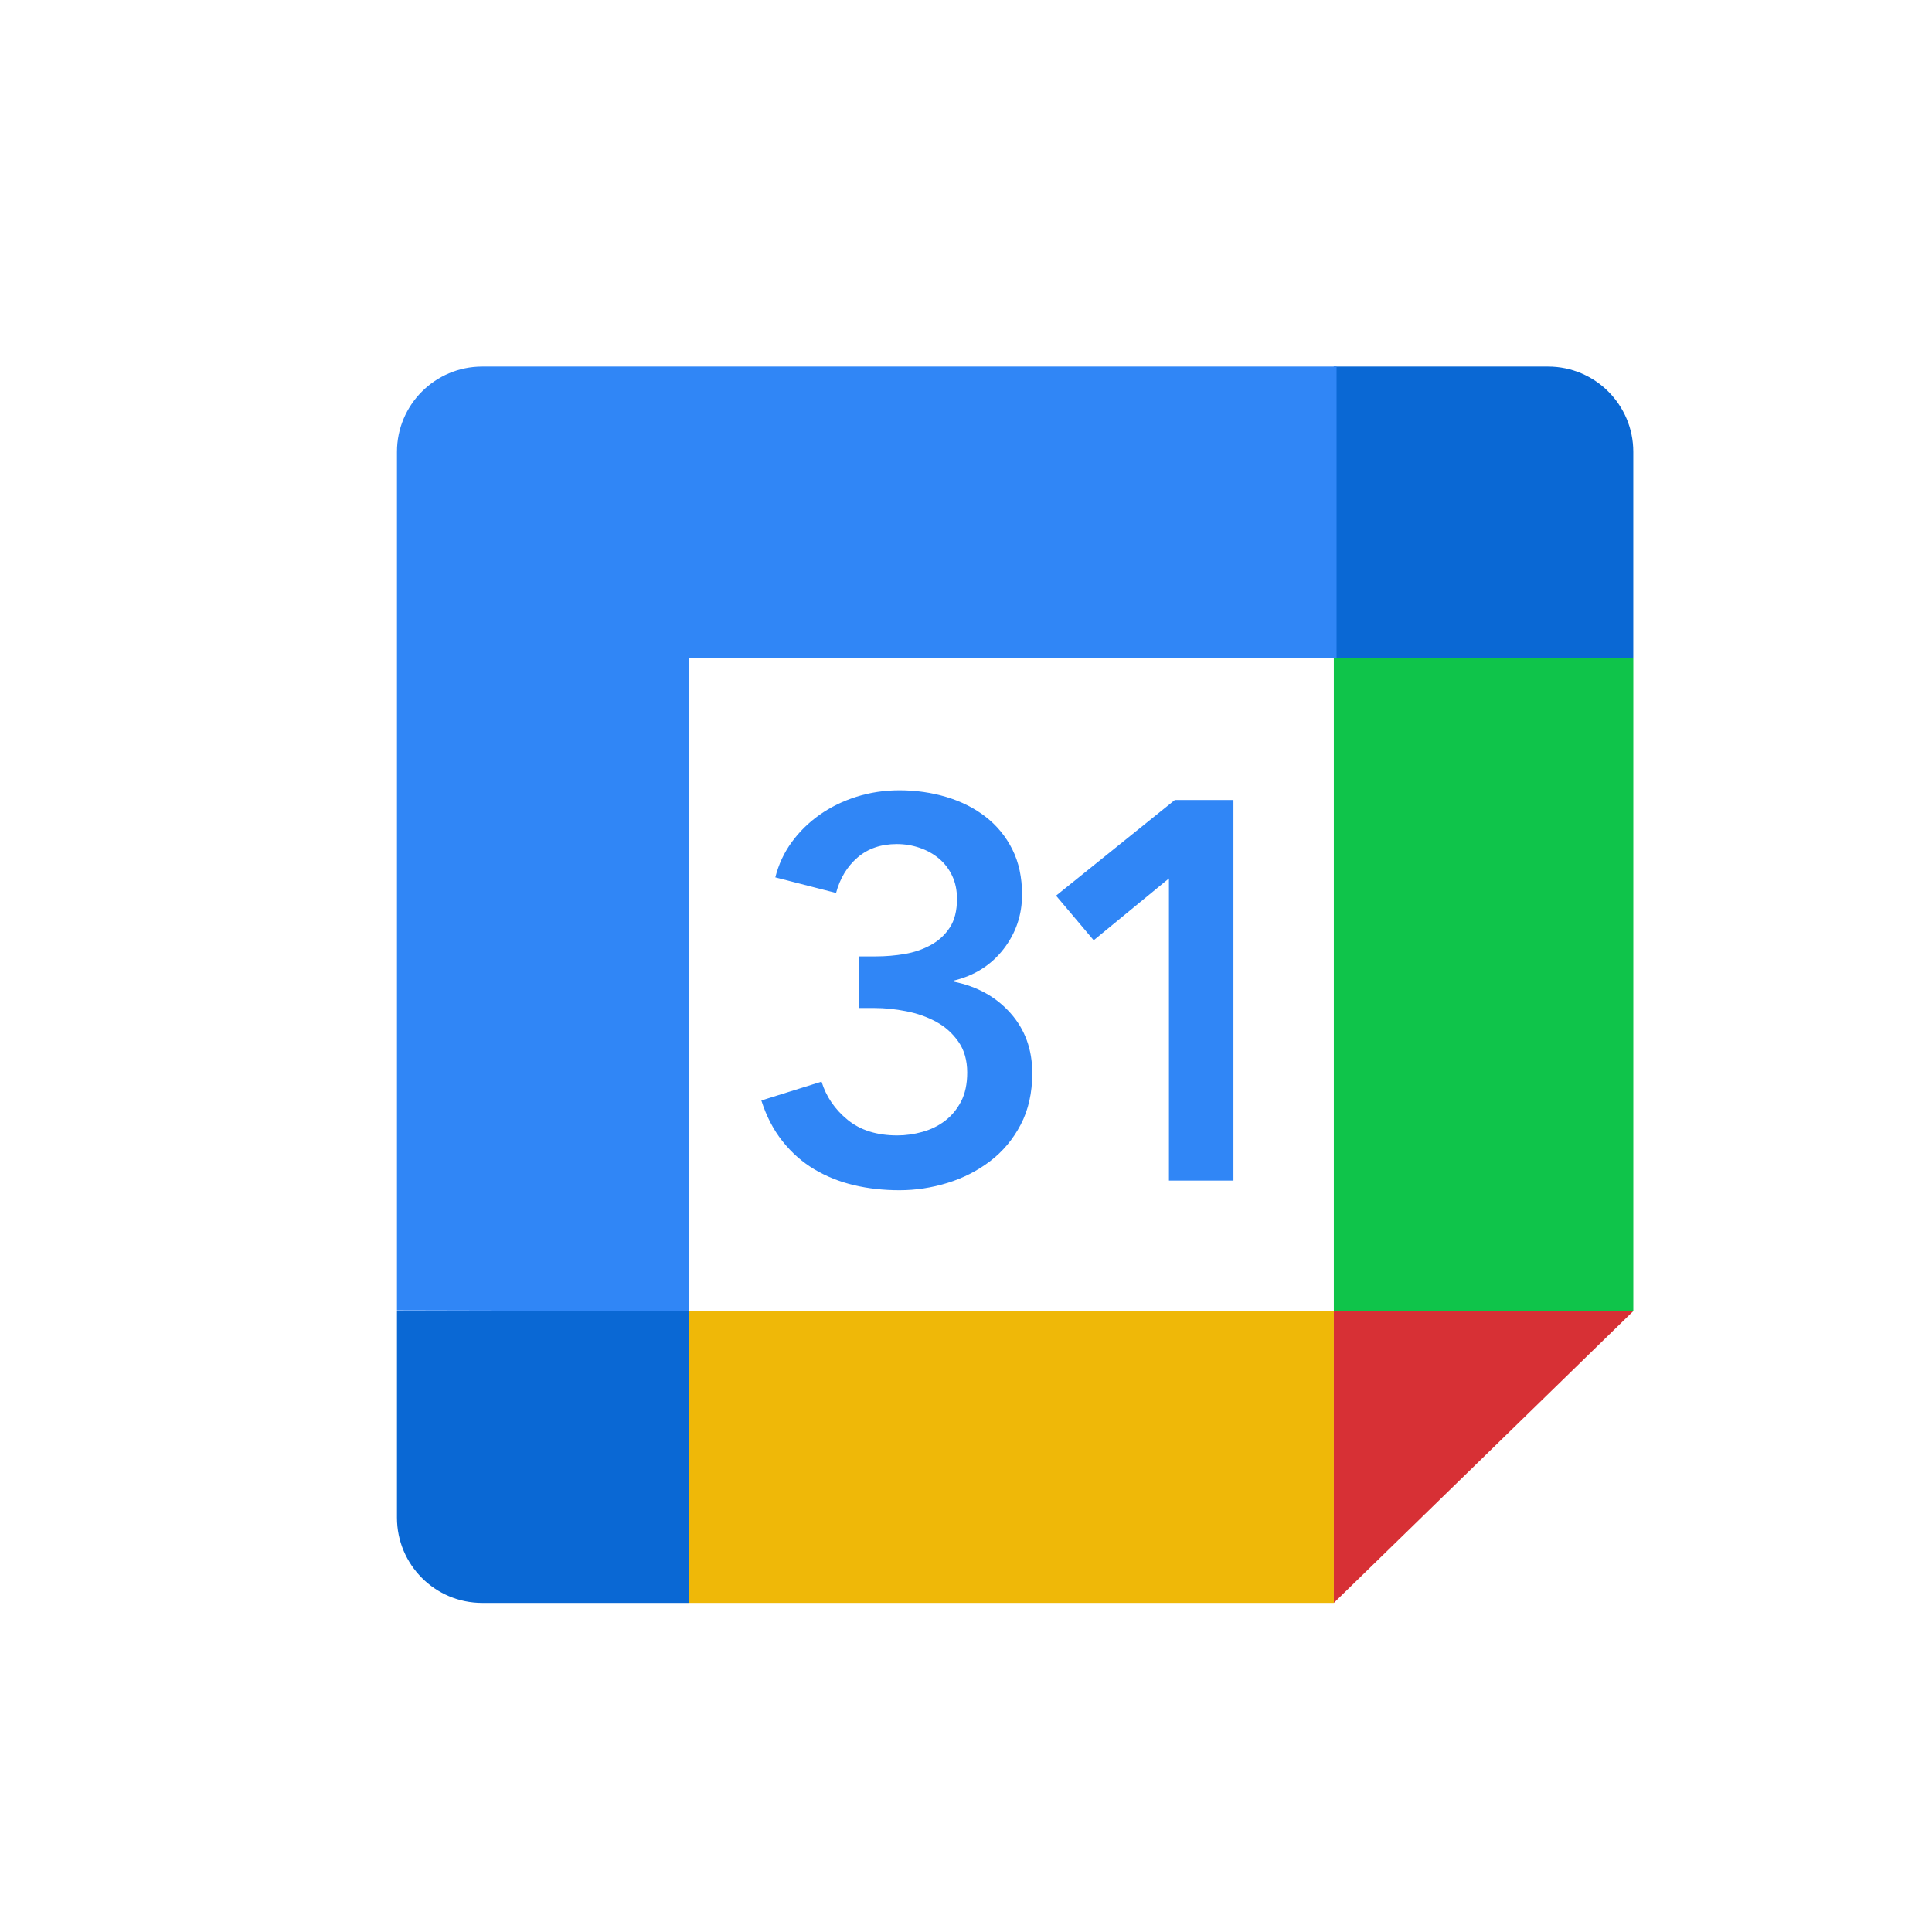
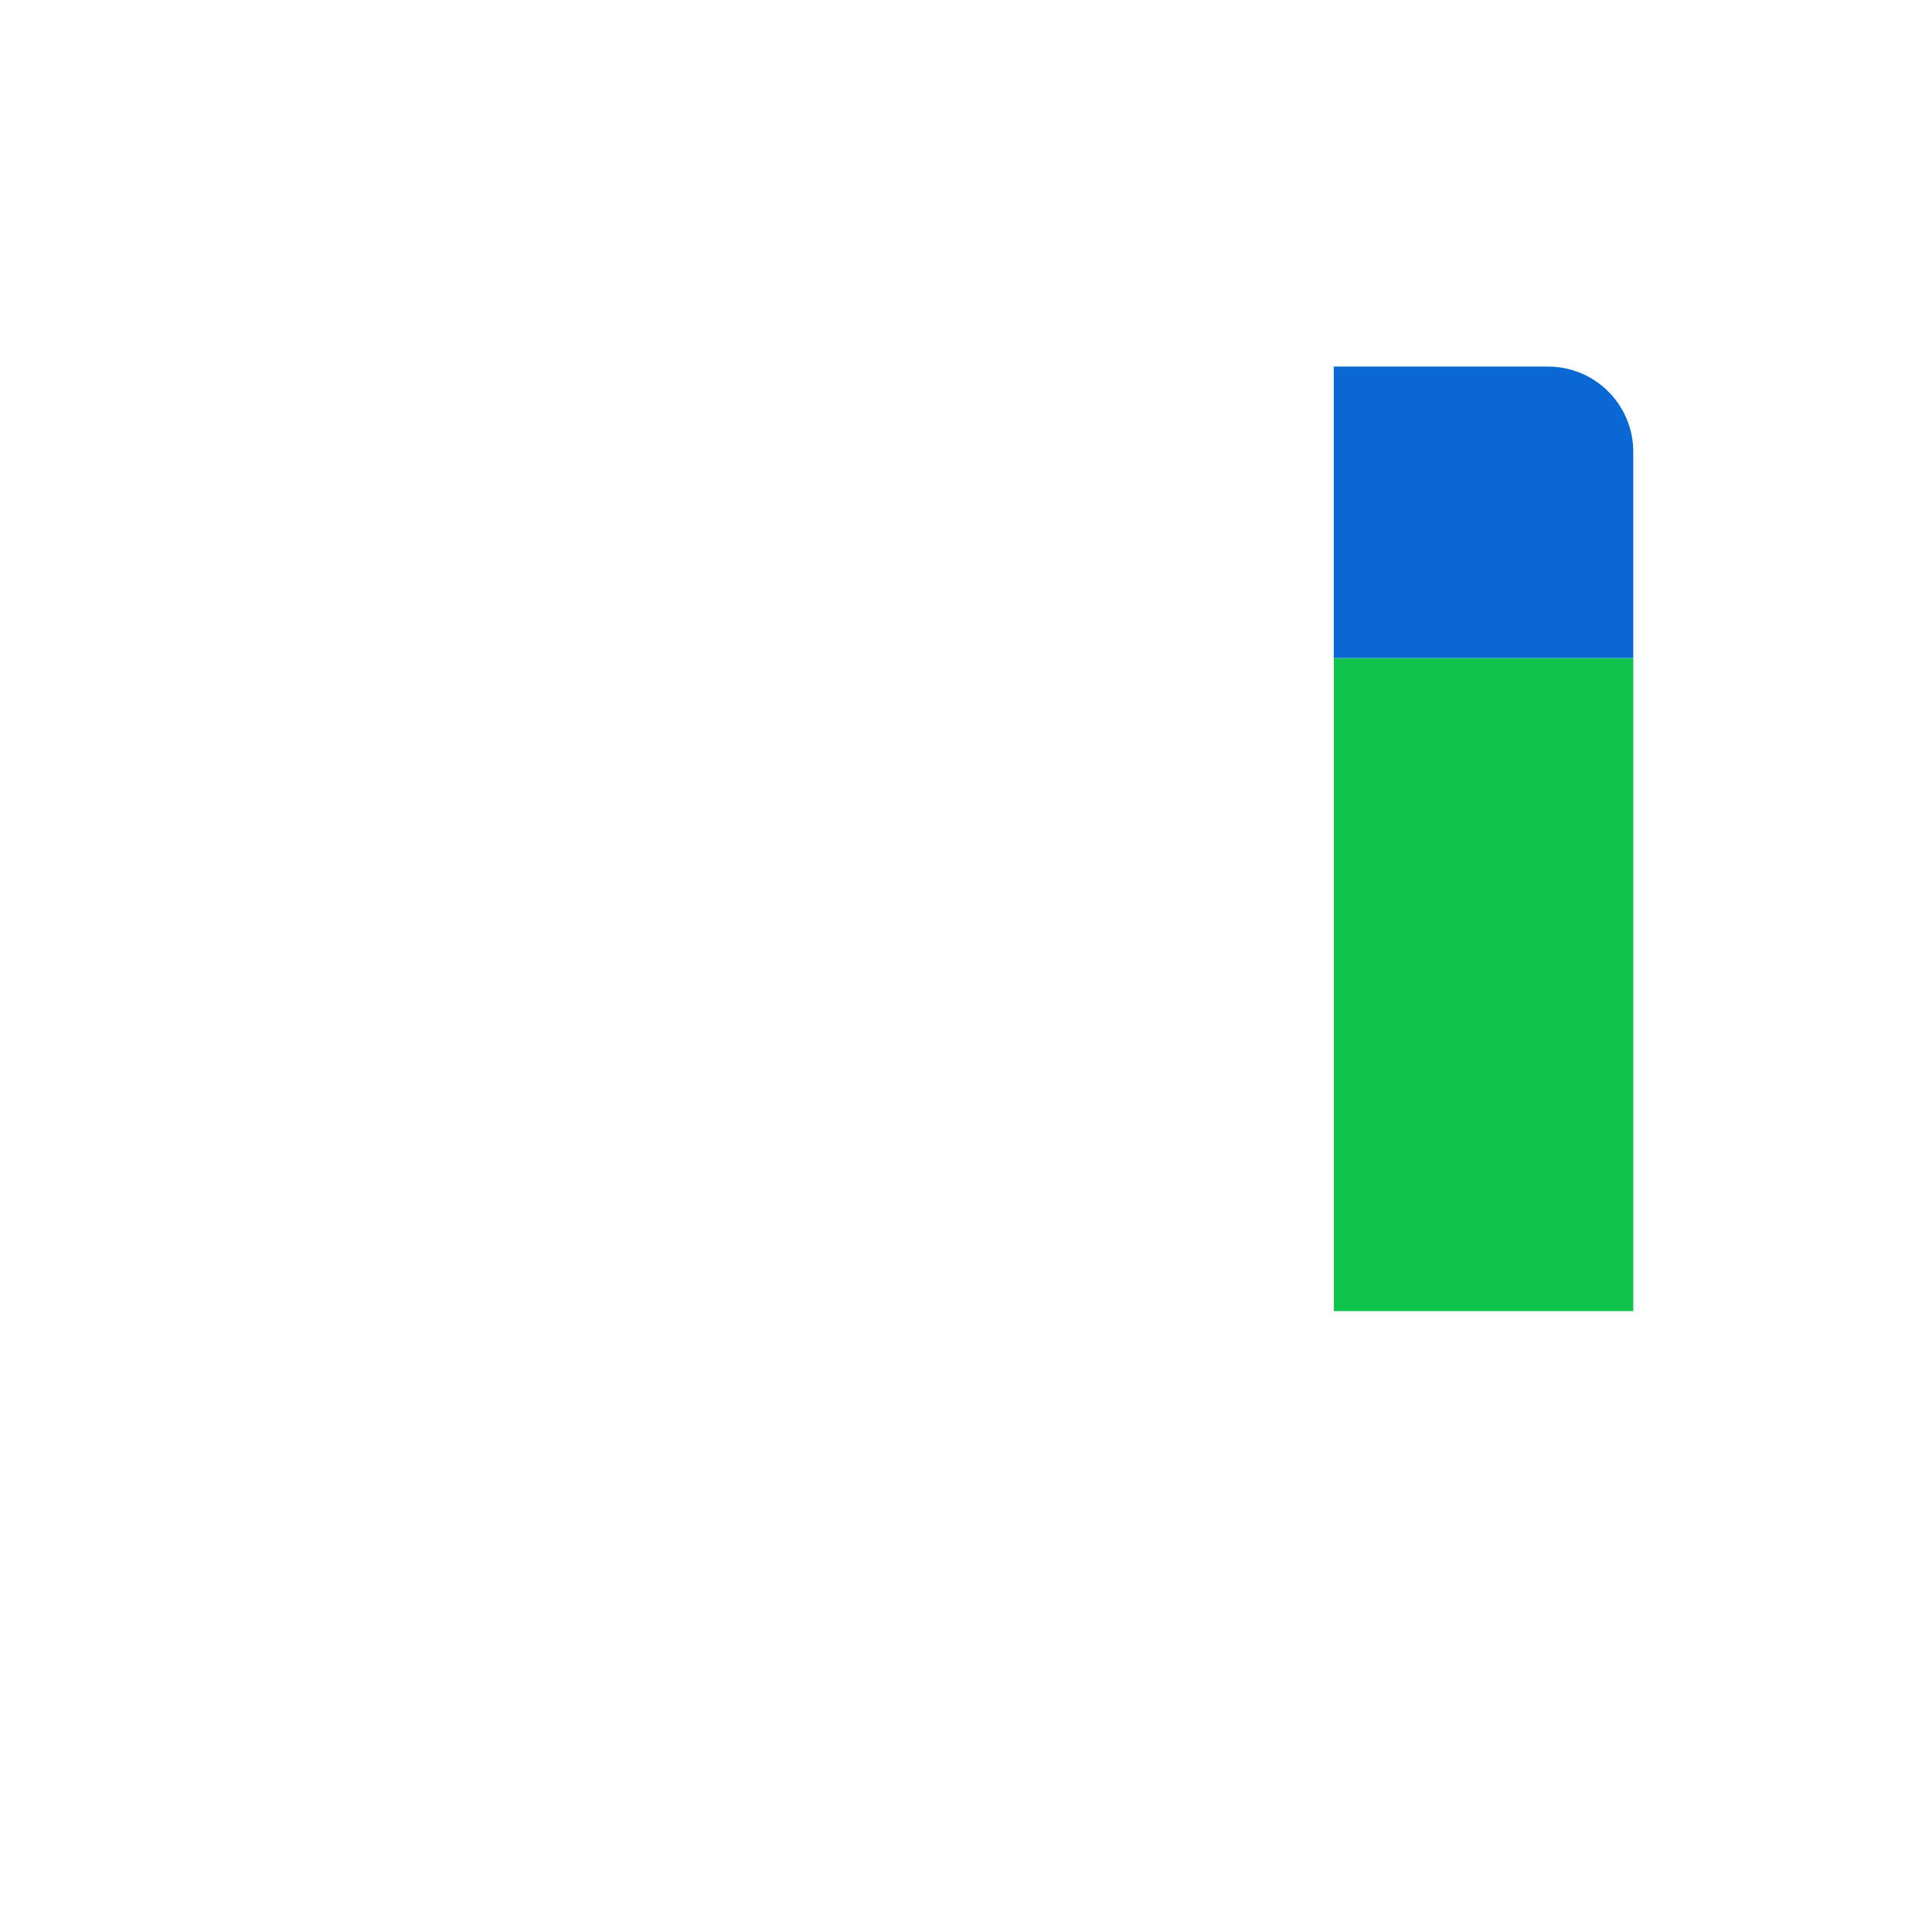
<svg xmlns="http://www.w3.org/2000/svg" width="70px" height="70px" viewBox="0 0 70 70" version="1.1">
  <title>gcalendar</title>
  <g id="gcalendar" stroke="none" stroke-width="1" fill="none" fill-rule="evenodd">
    <g id="Group-44" transform="translate(6, 6)">
      <g id="Group" transform="translate(0.2, 0.2)">
        <g id="Group-14" transform="translate(8.094, 7.082)">
-           <path d="M0.089,44.794 L0.089,34.223 L7.572,34.223 C9.278,34.223 10.661,35.606 10.661,37.312 L10.661,44.794 L10.661,44.794 L0.089,44.794 Z" id="Rectangle" fill="#0A68D4" transform="translate(5.375, 39.509) rotate(-180) translate(-5.375, -39.509) " />
-           <rect id="Rectangle" fill="#EFB808" x="10.662" y="34.222" width="23.371" height="10.573" />
          <rect id="Rectangle" fill="#0FC44A" x="34.033" y="10.573" width="10.851" height="23.649" />
-           <polygon id="Rectangle" fill="#D73035" points="34.033 34.222 44.883 34.222 34.033 44.794" />
          <path d="M34.03,9.88450734e-16 L41.795,9.88450734e-16 C43.501,1.11917173e-15 44.883,1.383 44.883,3.089 L44.883,10.564 L44.883,10.564 L34.03,10.564 L34.03,9.88450734e-16 Z" id="Rectangle" fill="#0A68D4" />
-           <path d="M0.025,0.089 L31.133,0.089 C32.839,0.089 34.222,1.472 34.222,3.178 L34.222,34.132 L34.222,34.132 L23.649,34.132 L23.649,10.662 L0,10.662 L0.025,0.089 Z" id="Rectangle" fill="#3086F6" transform="translate(17.111, 17.111) rotate(-90) translate(-17.111, -17.111) " />
-           <path d="M18.296,29.842 C18.88,29.842 19.458,29.755 20.03,29.579 C20.601,29.404 21.117,29.141 21.578,28.791 C22.039,28.44 22.409,27.999 22.688,27.466 C22.967,26.934 23.107,26.311 23.107,25.597 C23.107,24.74 22.844,24.016 22.318,23.425 C21.792,22.834 21.107,22.455 20.263,22.286 L20.263,22.286 L20.263,22.247 C21.016,22.065 21.617,21.685 22.065,21.107 C22.513,20.53 22.737,19.871 22.737,19.131 C22.737,18.507 22.62,17.962 22.386,17.495 C22.152,17.027 21.831,16.635 21.422,16.316 C21.013,15.998 20.539,15.758 20,15.596 C19.461,15.434 18.893,15.352 18.296,15.352 C17.751,15.352 17.232,15.43 16.738,15.586 C16.245,15.742 15.8,15.959 15.404,16.239 C15.008,16.518 14.67,16.849 14.391,17.232 C14.112,17.615 13.914,18.04 13.797,18.507 L13.797,18.507 L15.998,19.072 C16.141,18.54 16.401,18.111 16.777,17.787 C17.154,17.462 17.628,17.3 18.199,17.3 C18.484,17.3 18.76,17.345 19.027,17.436 C19.293,17.527 19.526,17.657 19.728,17.826 C19.929,17.995 20.088,18.202 20.205,18.449 C20.322,18.696 20.38,18.975 20.38,19.286 C20.38,19.715 20.292,20.062 20.117,20.328 C19.942,20.595 19.711,20.806 19.426,20.961 C19.14,21.117 18.825,21.224 18.481,21.283 C18.137,21.341 17.79,21.37 17.439,21.37 L17.439,21.37 L16.816,21.37 L16.816,23.24 L17.4,23.24 C17.764,23.24 18.144,23.279 18.54,23.357 C18.936,23.435 19.296,23.561 19.621,23.737 C19.945,23.912 20.215,24.152 20.429,24.457 C20.643,24.762 20.75,25.136 20.75,25.577 C20.75,25.993 20.675,26.343 20.526,26.629 C20.377,26.914 20.182,27.148 19.942,27.33 C19.702,27.512 19.429,27.645 19.124,27.729 C18.819,27.814 18.517,27.856 18.218,27.856 C17.478,27.856 16.878,27.668 16.417,27.291 C15.956,26.914 15.641,26.454 15.472,25.908 L15.472,25.908 L13.291,26.59 C13.473,27.161 13.729,27.655 14.06,28.07 C14.391,28.486 14.774,28.823 15.209,29.083 C15.644,29.342 16.121,29.534 16.641,29.657 C17.16,29.781 17.712,29.842 18.296,29.842 Z M30.396,29.492 L30.396,15.703 L28.273,15.703 L23.969,19.17 L25.333,20.786 L28.059,18.546 L28.059,29.492 L30.396,29.492 Z" id="31" fill="#3086F6" fill-rule="nonzero" />
        </g>
      </g>
    </g>
  </g>
</svg>